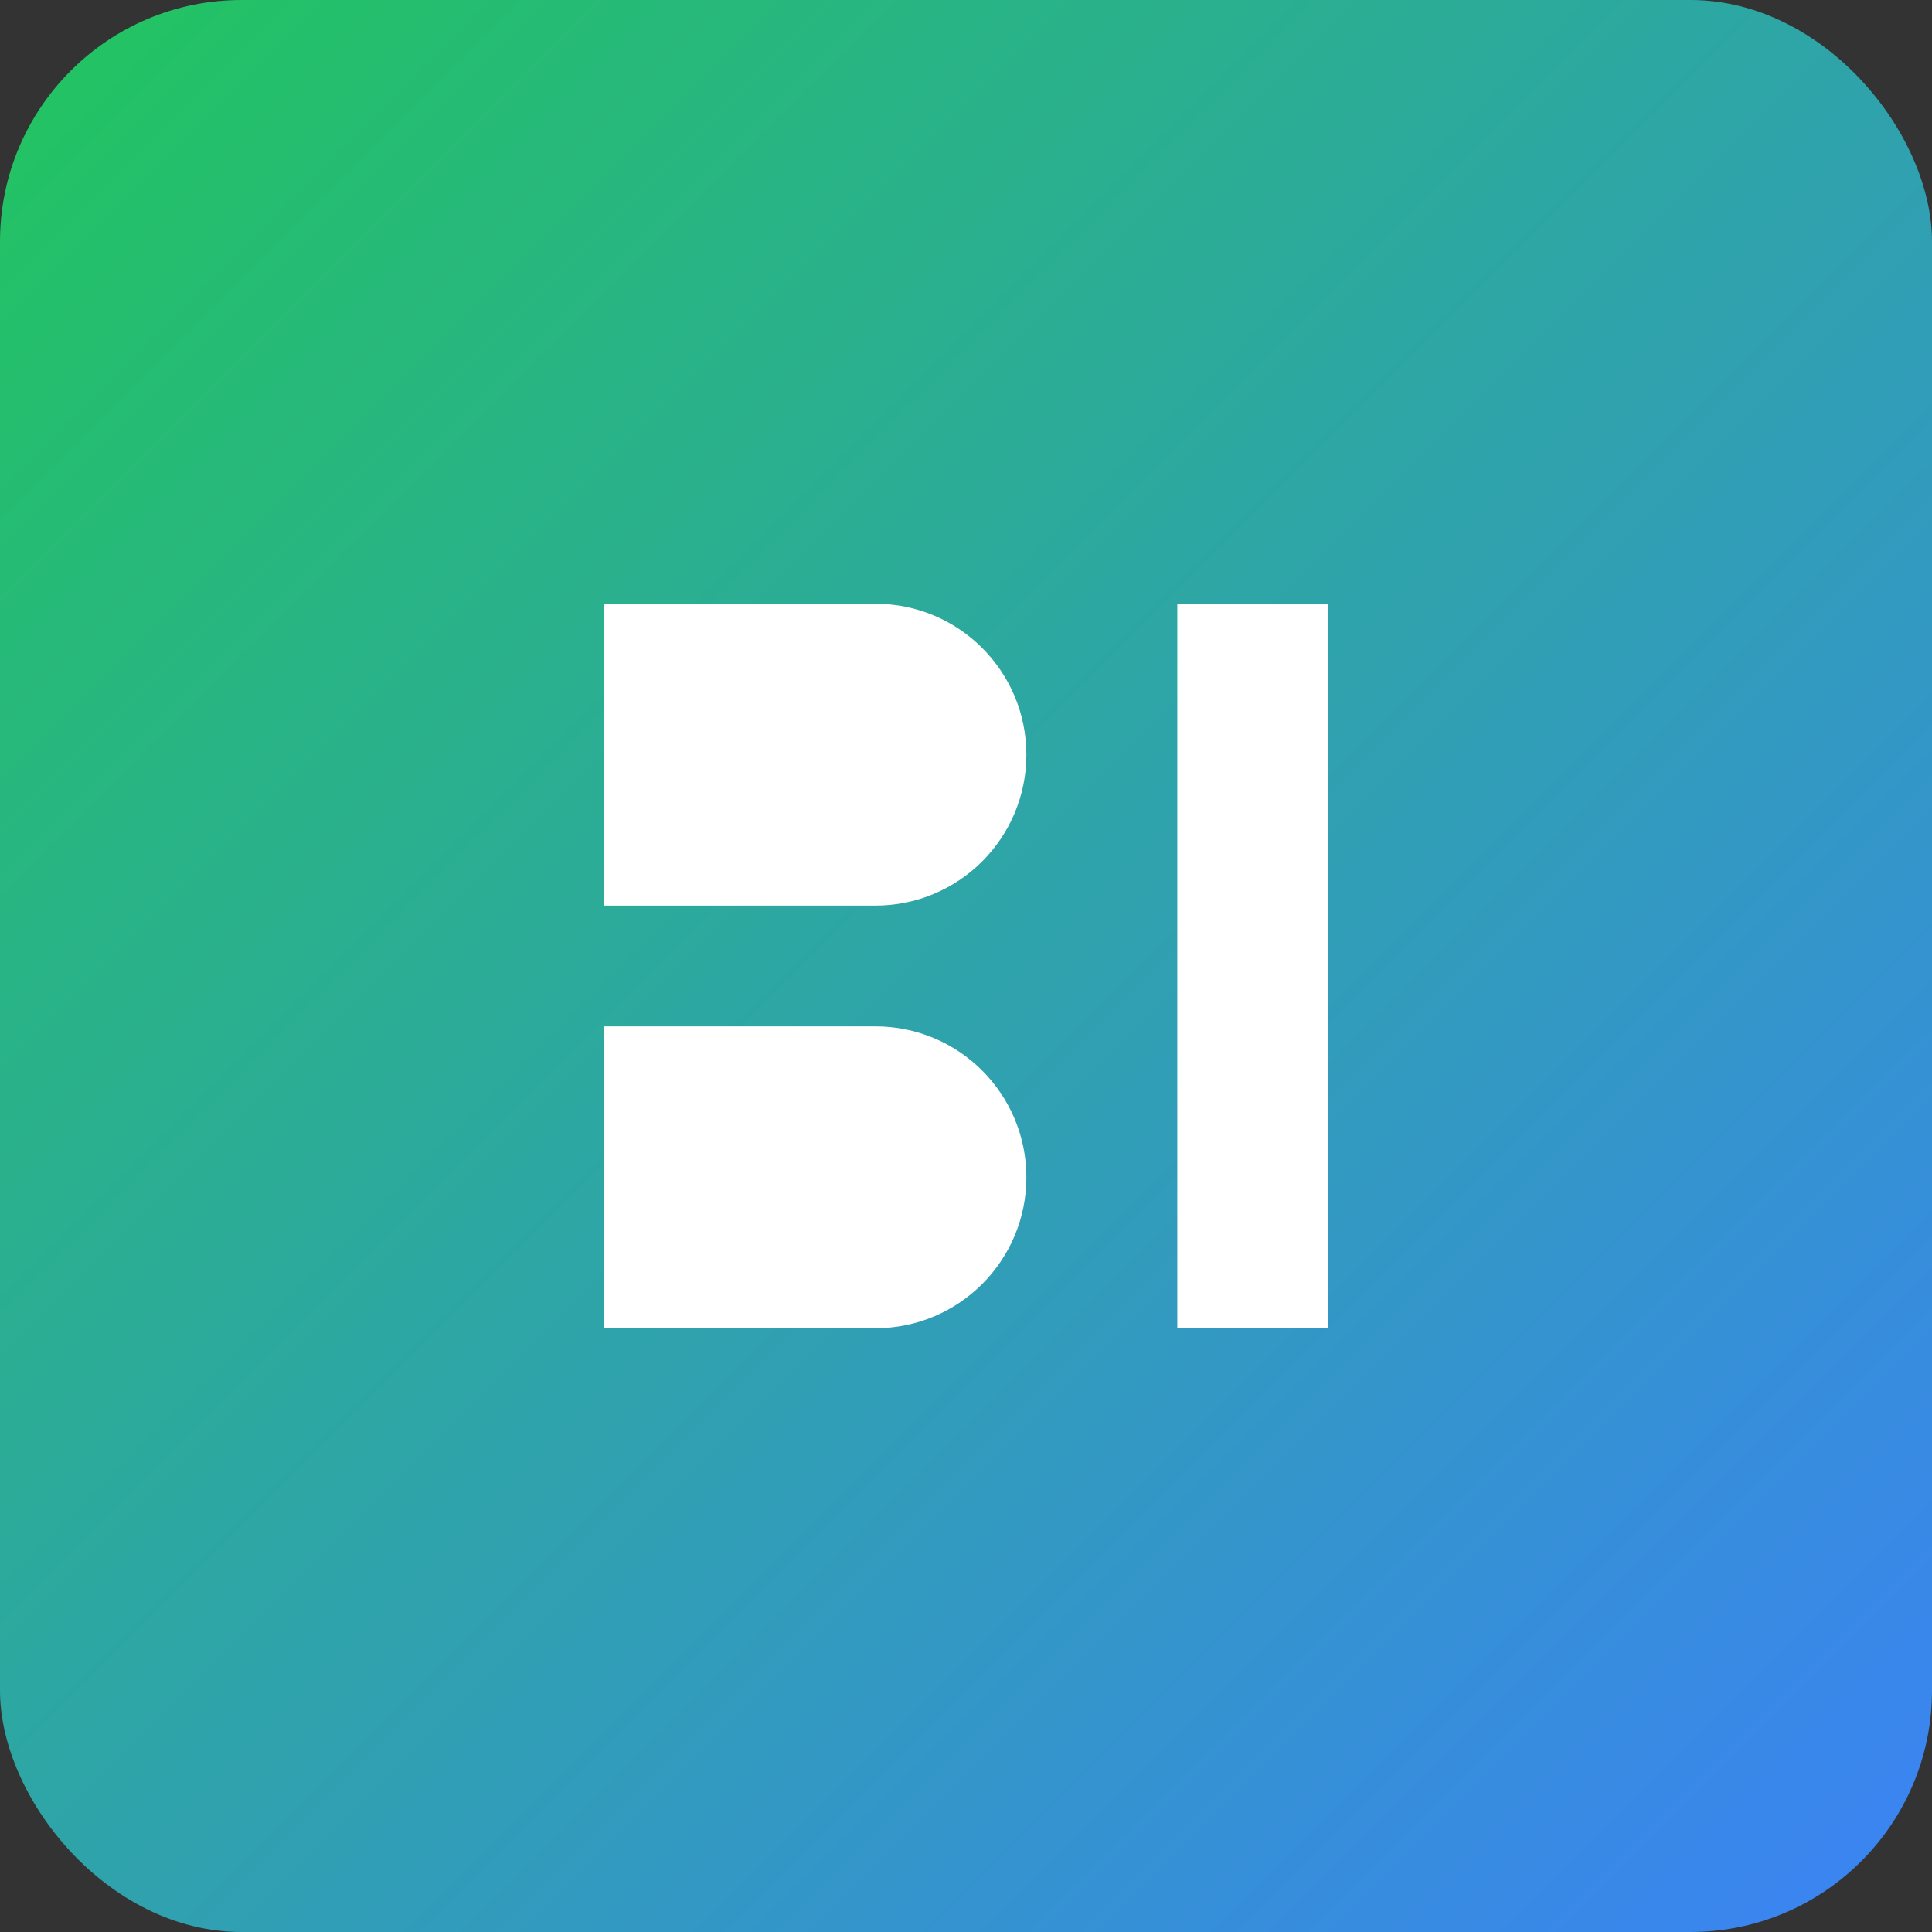
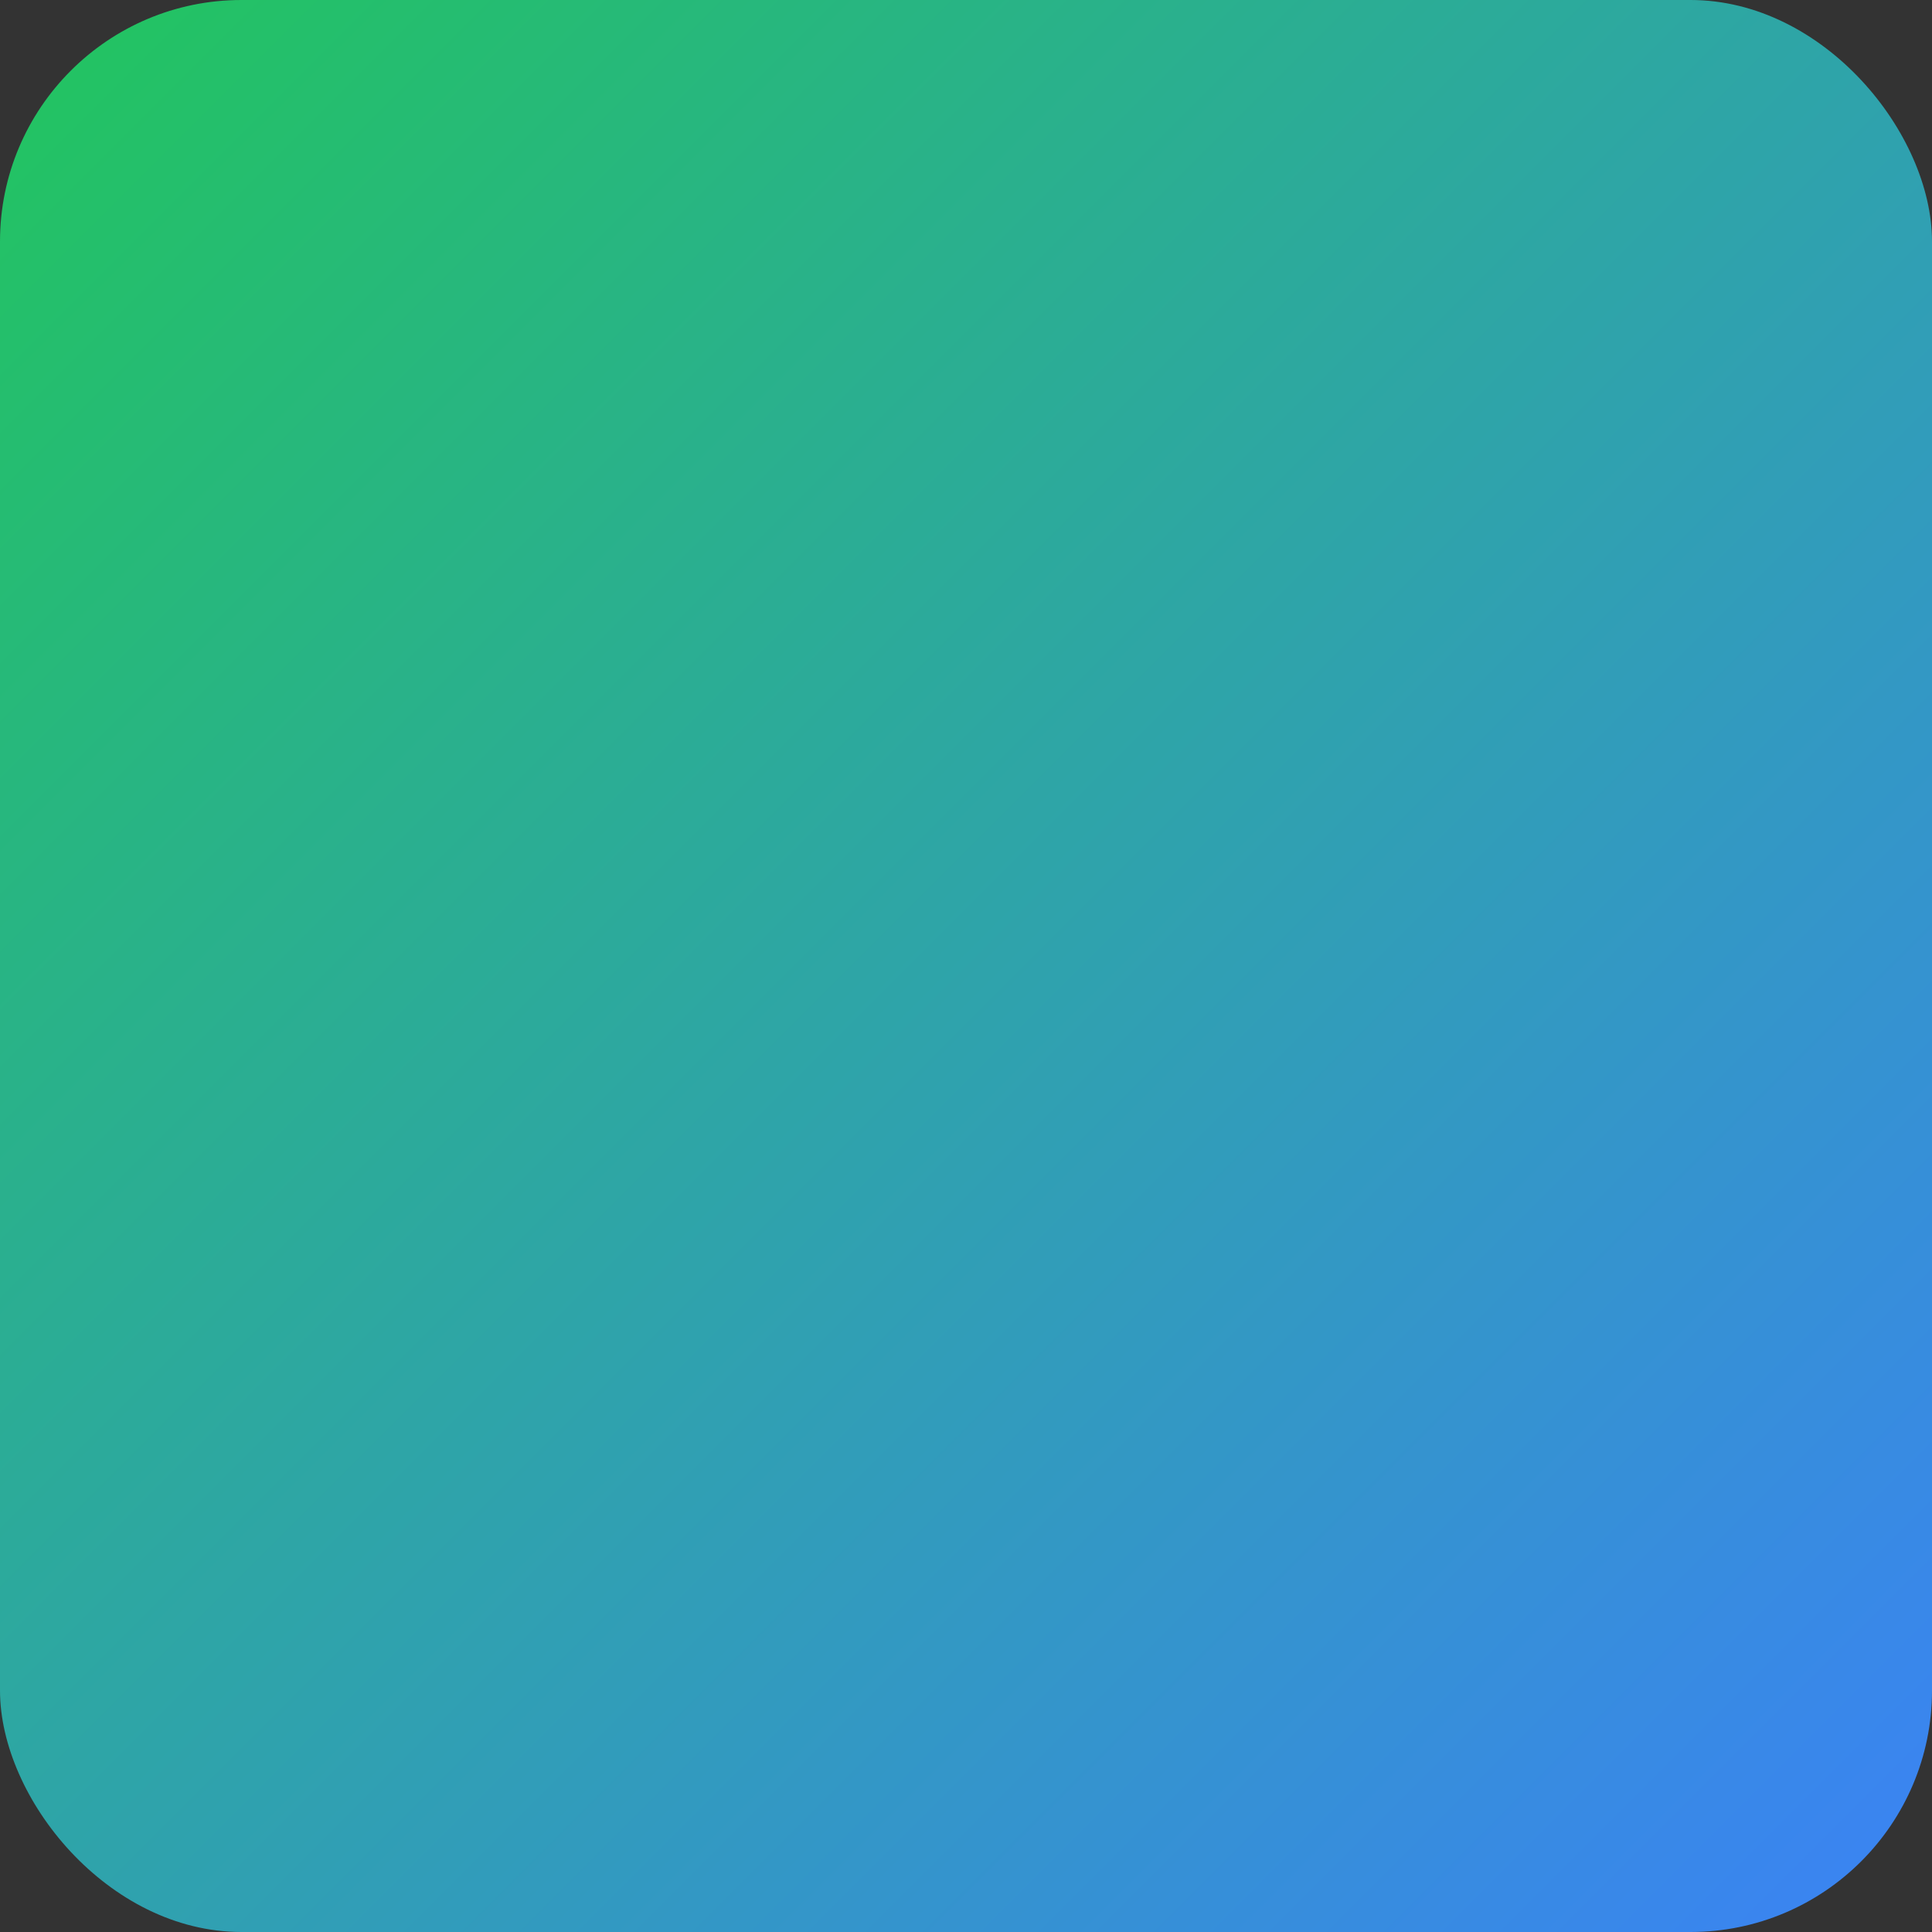
<svg xmlns="http://www.w3.org/2000/svg" width="32" height="32" viewBox="0 0 32 32" fill="none">
  <rect x="0" y="0" width="32" height="32" fill="#333333" stroke="none" />
  <rect width="32" height="32" rx="4" fill="url(#paint0_linear_1_2)" />
-   <path d="M10 10H14.5C15.881 10 17 11.119 17 12.5V12.5C17 13.881 15.881 15 14.5 15H10V10Z" fill="white" />
-   <path d="M10 17H14.5C15.881 17 17 18.119 17 19.5V19.5C17 20.881 15.881 22 14.5 22H10V17Z" fill="white" />
-   <path d="M19.5 10H22V22H19.5V10Z" fill="white" />
  <defs>
    <linearGradient id="paint0_linear_1_2" x1="0" y1="0" x2="32" y2="32" gradientUnits="userSpaceOnUse">
      <stop stop-color="#22c55e" />
      <stop offset="1" stop-color="#3b82f6" />
    </linearGradient>
  </defs>
</svg>